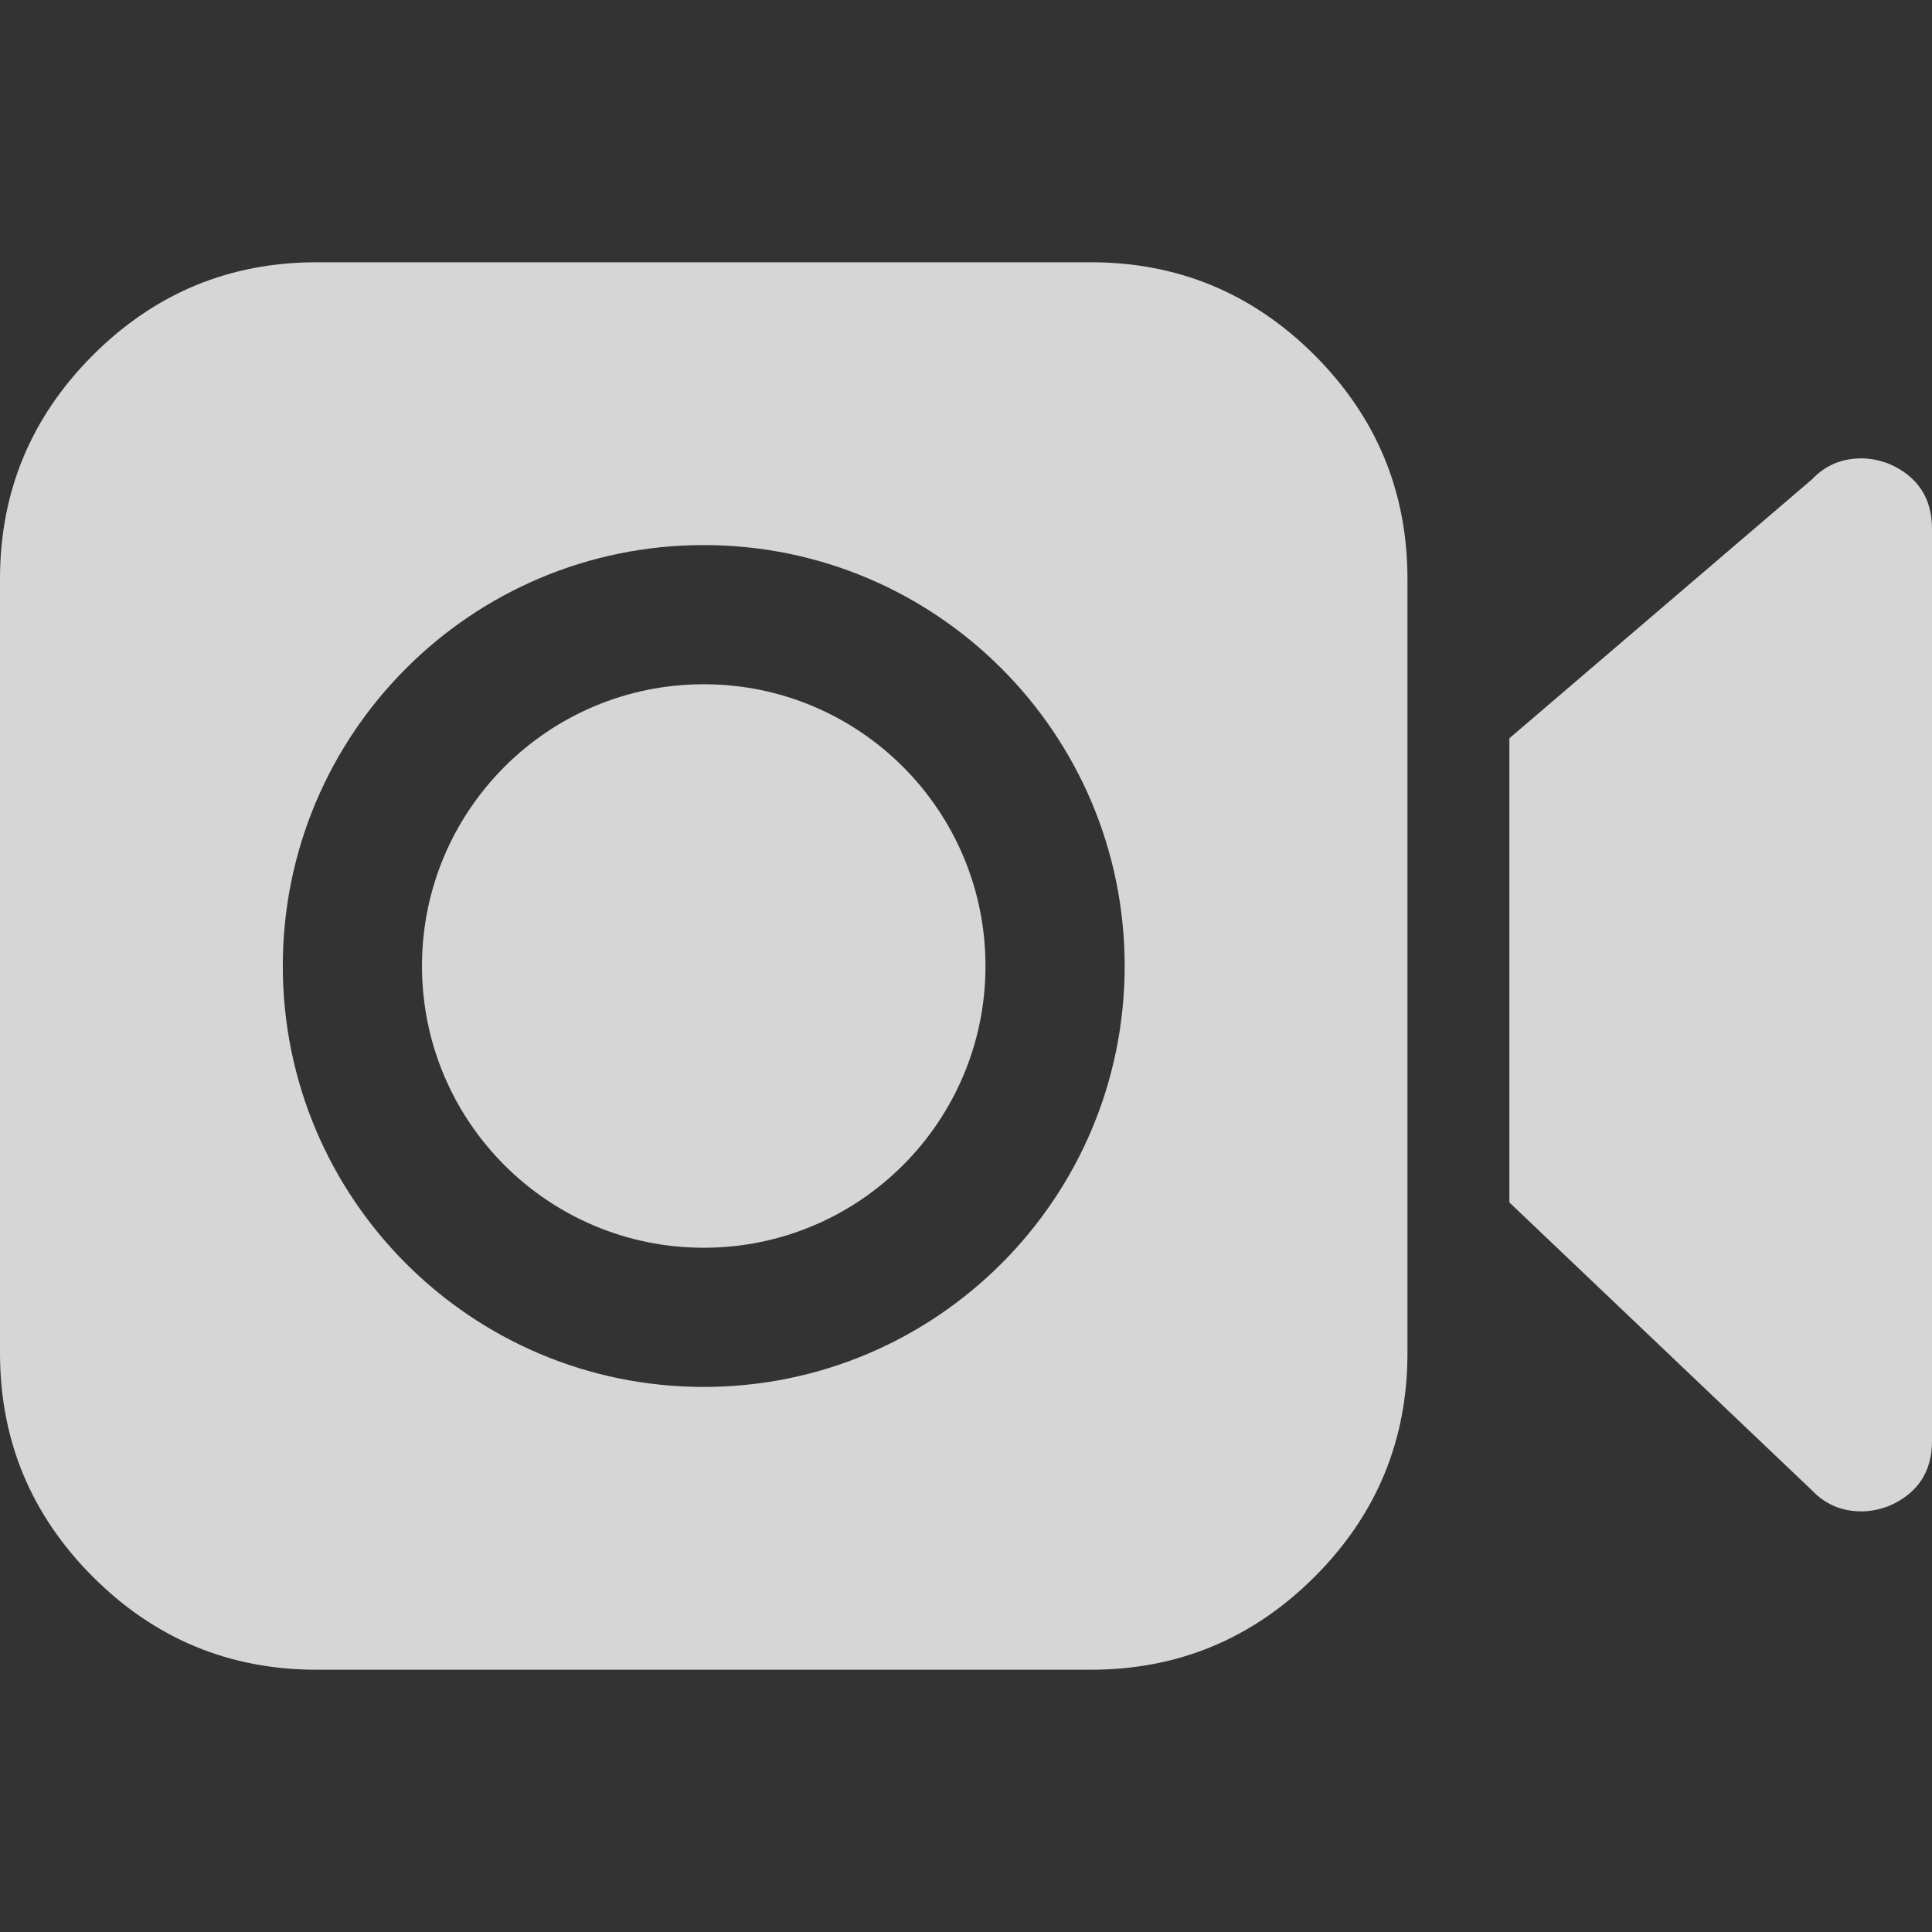
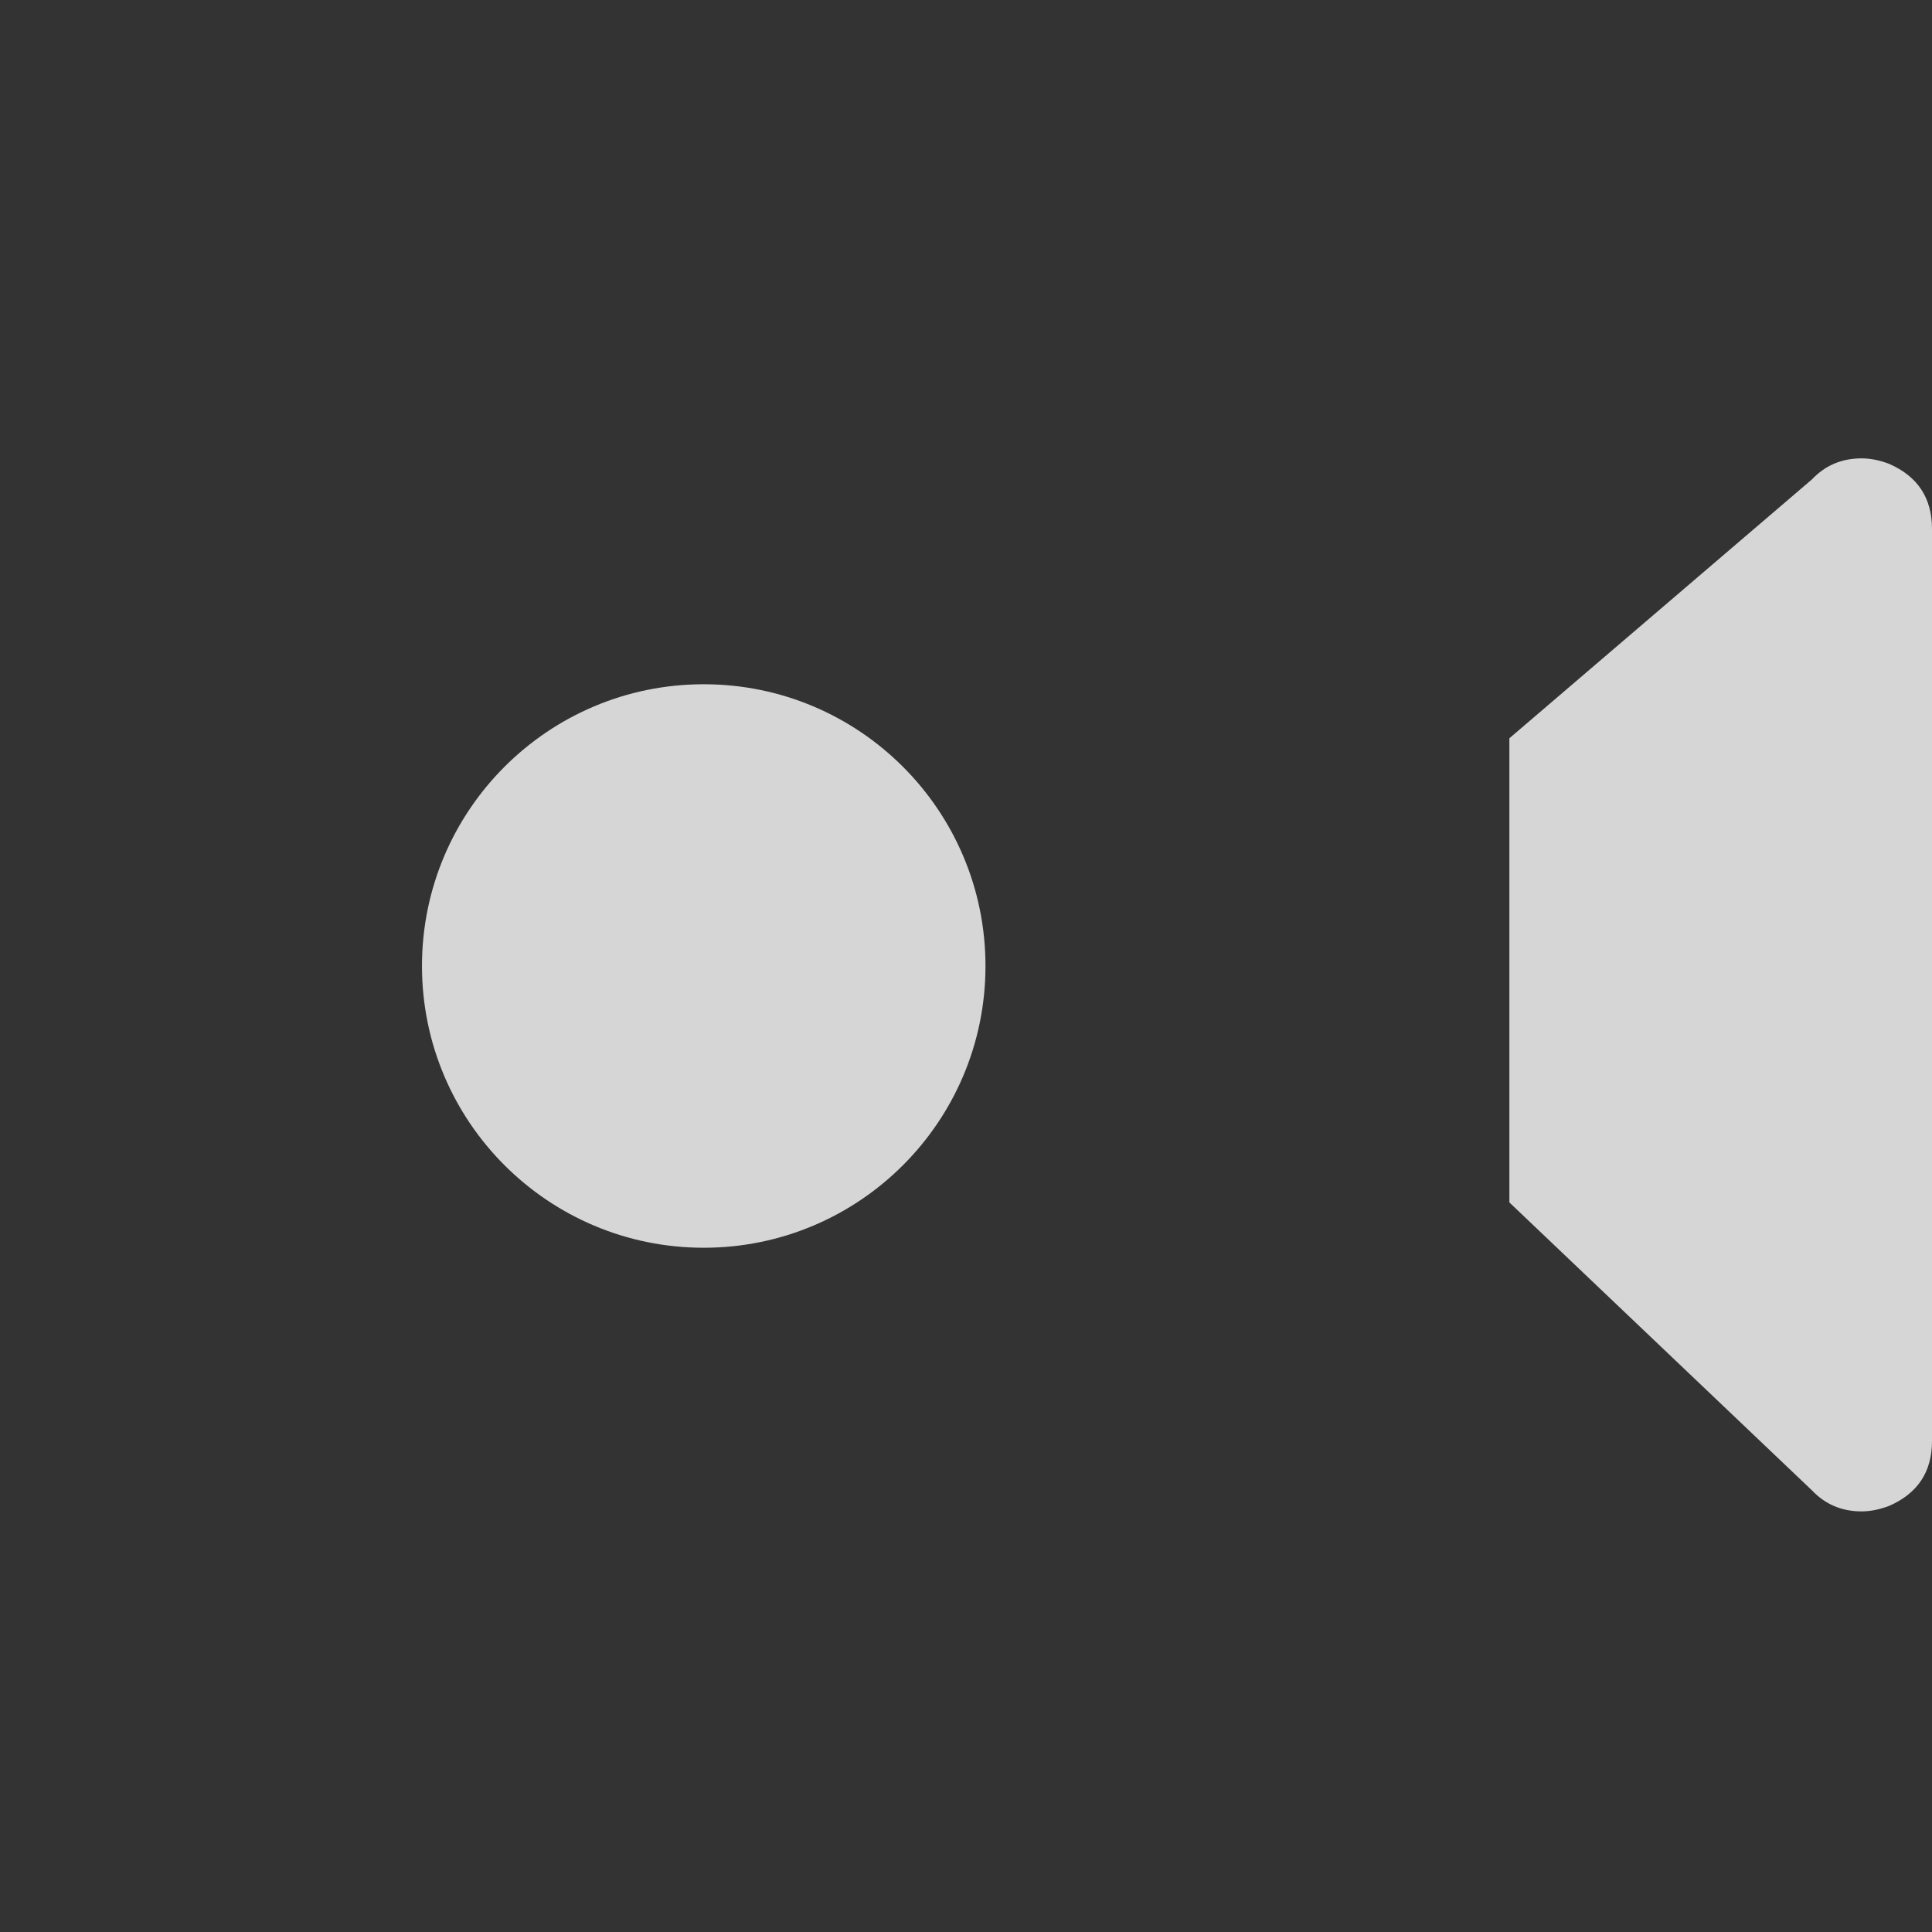
<svg viewBox="0 0 24 24" fill="rgba(255, 255, 255, 0.8)" style="color: rgb(0, 0, 0);">
  <rect x="0" y="0" width="24" height="24" fill="#333333" stroke="none" />
  <path d="M23.467,5.762c-0.118-0.045-0.232-0.068-0.342-0.068c-0.246,0-0.451,0.087-0.615,0.26l-3.76,3.217v5.766l3.76,3.578c0.164,0.173,0.369,0.26,0.615,0.26c0.109,0,0.223-0.023,0.342-0.068C23.822,18.552,24,18.284,24,17.901V6.57C24,6.186,23.822,5.917,23.467,5.762z" />
-   <path d="M16.33,4.412c-0.77-0.769-1.696-1.154-2.78-1.154H3.934c-1.084,0-2.01,0.385-2.78,1.154C0.385,5.182,0,6.108,0,7.192v9.616c0,1.084,0.385,2.01,1.154,2.78c0.77,0.77,1.696,1.154,2.78,1.154h9.616c1.084,0,2.01-0.385,2.78-1.154c0.77-0.77,1.154-1.696,1.154-2.78v-3.076v-3.478V7.192C17.484,6.108,17.099,5.182,16.33,4.412z M8.742,17.229c-2.888,0-5.229-2.341-5.229-5.229c0-2.888,2.341-5.229,5.229-5.229S13.971,9.112,13.971,12C13.971,14.888,11.63,17.229,8.742,17.229z" />
  <circle cx="8.742" cy="12" r="3.5" />
</svg>